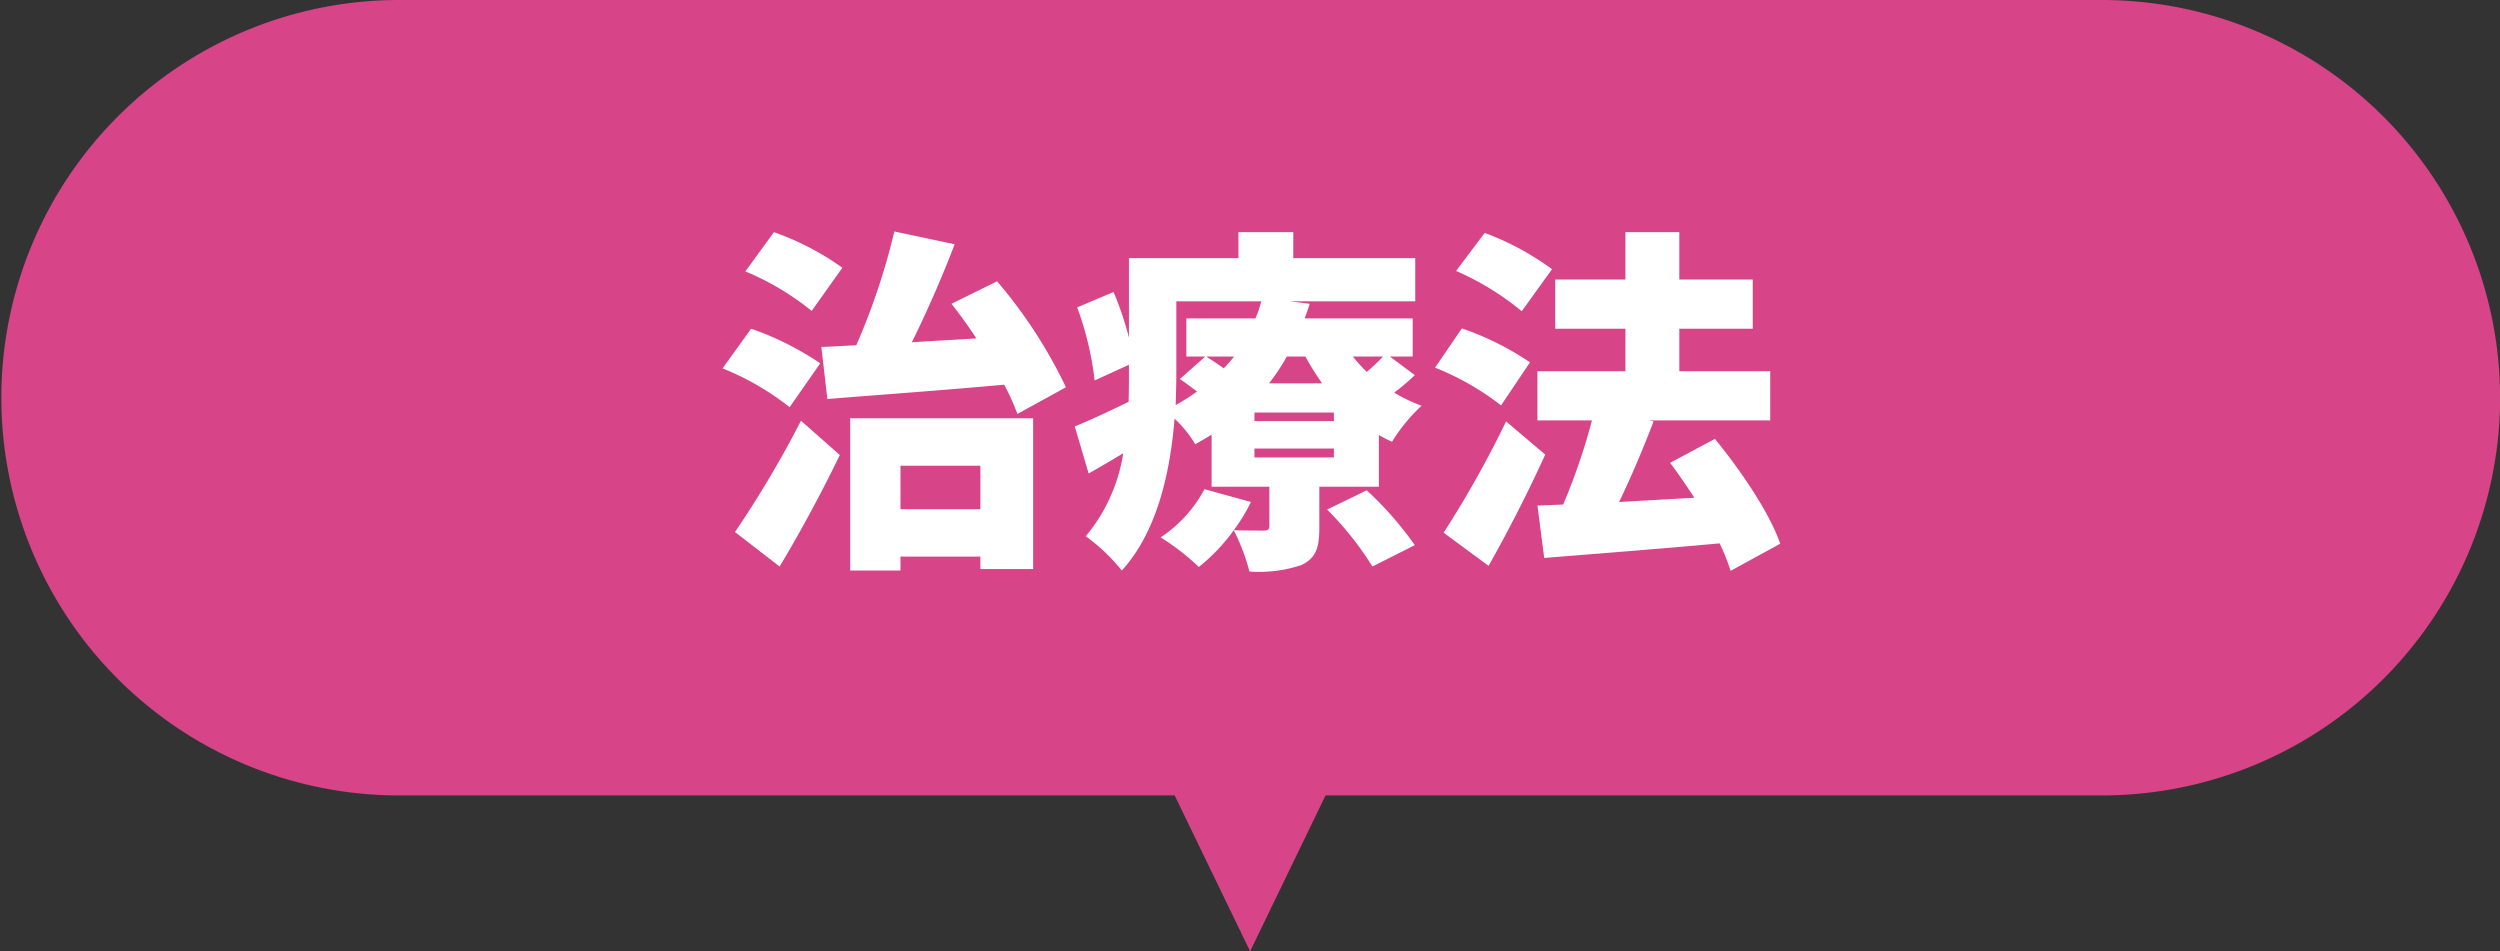
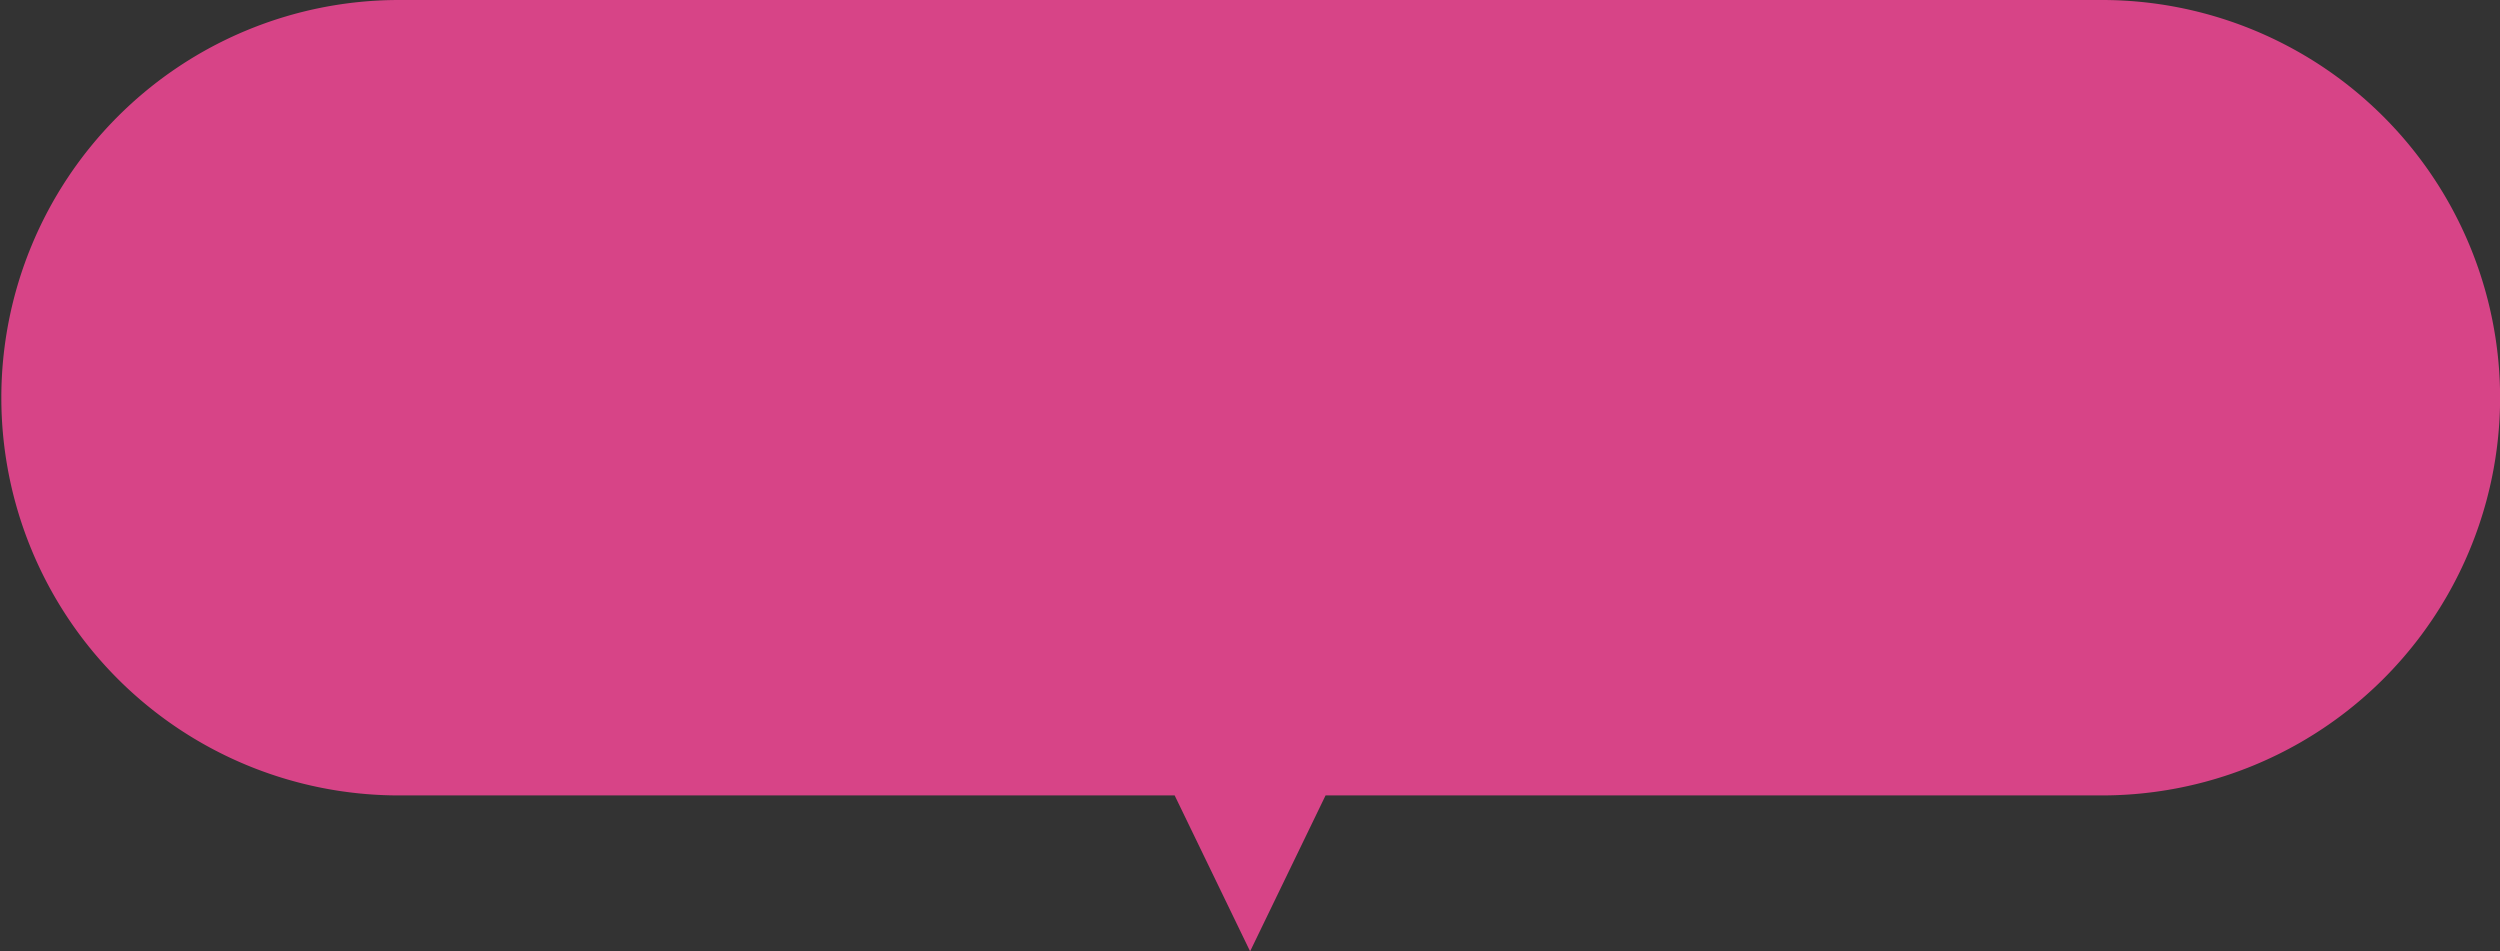
<svg xmlns="http://www.w3.org/2000/svg" id="治療法.svg" width="224.66" height="85.5" viewBox="0 0 224.66 85.5">
  <rect x="0" y="0" width="224.66" height="85.5" fill="#333333" stroke="none" />
  <defs>
    <style>
      .cls-1 {
        fill: #d74487;
      }

      .cls-1, .cls-2 {
        fill-rule: evenodd;
      }

      .cls-2 {
        fill: #fff;
      }
    </style>
  </defs>
  <path id="シェイプ_1420" data-name="シェイプ 1420" class="cls-1" d="M1526.26,3445.12a35.781,35.781,0,0,1-35.84,35.74h-69.71l-6.78,14.01-6.78-14.01h-69.7a35.74,35.74,0,1,1,0-71.48h152.97A35.792,35.792,0,0,1,1526.26,3445.12Z" transform="translate(-1301.59 -3409.38)" />
-   <path id="注意点" class="cls-2" d="M1375.94,3445.24c4.33-.36,10.22-0.77,15.89-1.29a21.09,21.09,0,0,1,1.19,2.63l4.36-2.4a43.256,43.256,0,0,0-6.19-9.52l-4.1,2.02c0.74,0.93,1.51,1.99,2.24,3.11-1.95.13-3.91,0.22-5.8,0.35,1.32-2.66,2.7-5.8,3.85-8.81l-5.42-1.15a60.142,60.142,0,0,1-3.42,10.22c-1.12.06-2.18,0.13-3.14,0.16Zm1.35-11.8a24.857,24.857,0,0,0-6.15-3.2l-2.57,3.53a24.2,24.2,0,0,1,5.96,3.55Zm-1.99,8.59a26.5,26.5,0,0,0-6.21-3.11l-2.57,3.56a24.688,24.688,0,0,1,6.03,3.49Zm-3.65,18.26c1.92-3.2,3.78-6.66,5.41-10.02l-3.49-3.08a95.612,95.612,0,0,1-5.93,10Zm18.04-9.06v3.91h-7.18v-3.91h7.18Zm-11.7,9.42h4.52v-1.25h7.18v1.12h4.74v-13.55h-16.44v13.68Zm42.86-5.48a28.2,28.2,0,0,1,4.07,5.12l3.81-1.92a30.735,30.735,0,0,0-4.32-4.93Zm0.61-7.95h-7.14v-0.77h7.14v0.77Zm0,3.27h-7.14v-0.8h7.14v0.8Zm-14.16-14.03h7.63a9.209,9.209,0,0,1-.52,1.53h-6.21v3.43h1.7l-2.28,2.02c0.48,0.32,1.03.74,1.54,1.12a17.586,17.586,0,0,1-1.92,1.22c0.03-.99.06-1.95,0.06-2.82v-6.5Zm5.19,4.96a12.827,12.827,0,0,1-.93,1.06c-0.51-.38-1.09-0.74-1.57-1.06h2.5Zm6.41,0a23.708,23.708,0,0,0,1.5,2.41h-4.77a19,19,0,0,0,1.6-2.41h1.67Zm6.98,0c-0.41.42-.93,0.93-1.47,1.38a16.058,16.058,0,0,1-1.25-1.38h2.72Zm0.61,0h2.05v-3.43h-9.71c0.16-.41.32-0.86,0.45-1.31l-1.76-.22h11.25v-3.88h-10.96v-2.34h-4.93v2.34h-9.84v7.14a28.622,28.622,0,0,0-1.38-4.1l-3.27,1.38a28.443,28.443,0,0,1,1.57,6.57l3.08-1.41v0.8c0,0.8,0,1.63-.03,2.53-1.86.9-3.56,1.7-4.84,2.21l1.25,4.23c1.02-.58,2.05-1.18,3.11-1.82a15.3,15.3,0,0,1-3.37,7.46,16.825,16.825,0,0,1,3.24,3.08c3.2-3.5,4.36-8.91,4.74-13.65a10.735,10.735,0,0,1,1.86,2.3c0.51-.28.99-0.57,1.47-0.86v4.68h5.19v3.52c0,0.32-.13.42-0.51,0.42s-1.73,0-2.69-.03a15.227,15.227,0,0,0,1.54-2.54l-4.17-1.15a11.868,11.868,0,0,1-3.94,4.33,21.5,21.5,0,0,1,3.43,2.66,16.558,16.558,0,0,0,3.14-3.3,18.125,18.125,0,0,1,1.41,3.71,12.042,12.042,0,0,0,4.64-.57c1.32-.61,1.64-1.54,1.64-3.37v-3.68h5.35v-4.65a11.937,11.937,0,0,0,1.18.61,15.519,15.519,0,0,1,2.66-3.24,13.58,13.58,0,0,1-2.46-1.18,19.233,19.233,0,0,0,1.85-1.57Zm14.57-7.85a24.686,24.686,0,0,0-6.05-3.26l-2.57,3.42a24.706,24.706,0,0,1,5.9,3.62Zm-1.98,8.37a26.09,26.09,0,0,0-6.12-3.05l-2.41,3.53a24.408,24.408,0,0,1,5.93,3.39Zm-2.15,5.31a92.941,92.941,0,0,1-5.61,10l4.04,2.98c1.79-3.17,3.56-6.63,5.09-10Zm24.64,10.99c-0.96-2.78-3.53-6.56-5.87-9.42l-4.03,2.15c0.73,0.96,1.47,2.05,2.18,3.14l-6.76.38c1.05-2.17,2.14-4.74,3.1-7.24l-0.38-.09h10.86v-4.42h-8.17v-3.82h6.6v-4.42h-6.6v-4.26h-4.84v4.26h-6.31v4.42h6.31v3.82h-7.91v4.42h4.9a55.069,55.069,0,0,1-2.59,7.56l-2.31.09,0.61,4.71c4.32-.35,10.19-0.8,15.76-1.31a18.665,18.665,0,0,1,.99,2.47Z" transform="translate(-1301.59 -3409.38)" />
</svg>